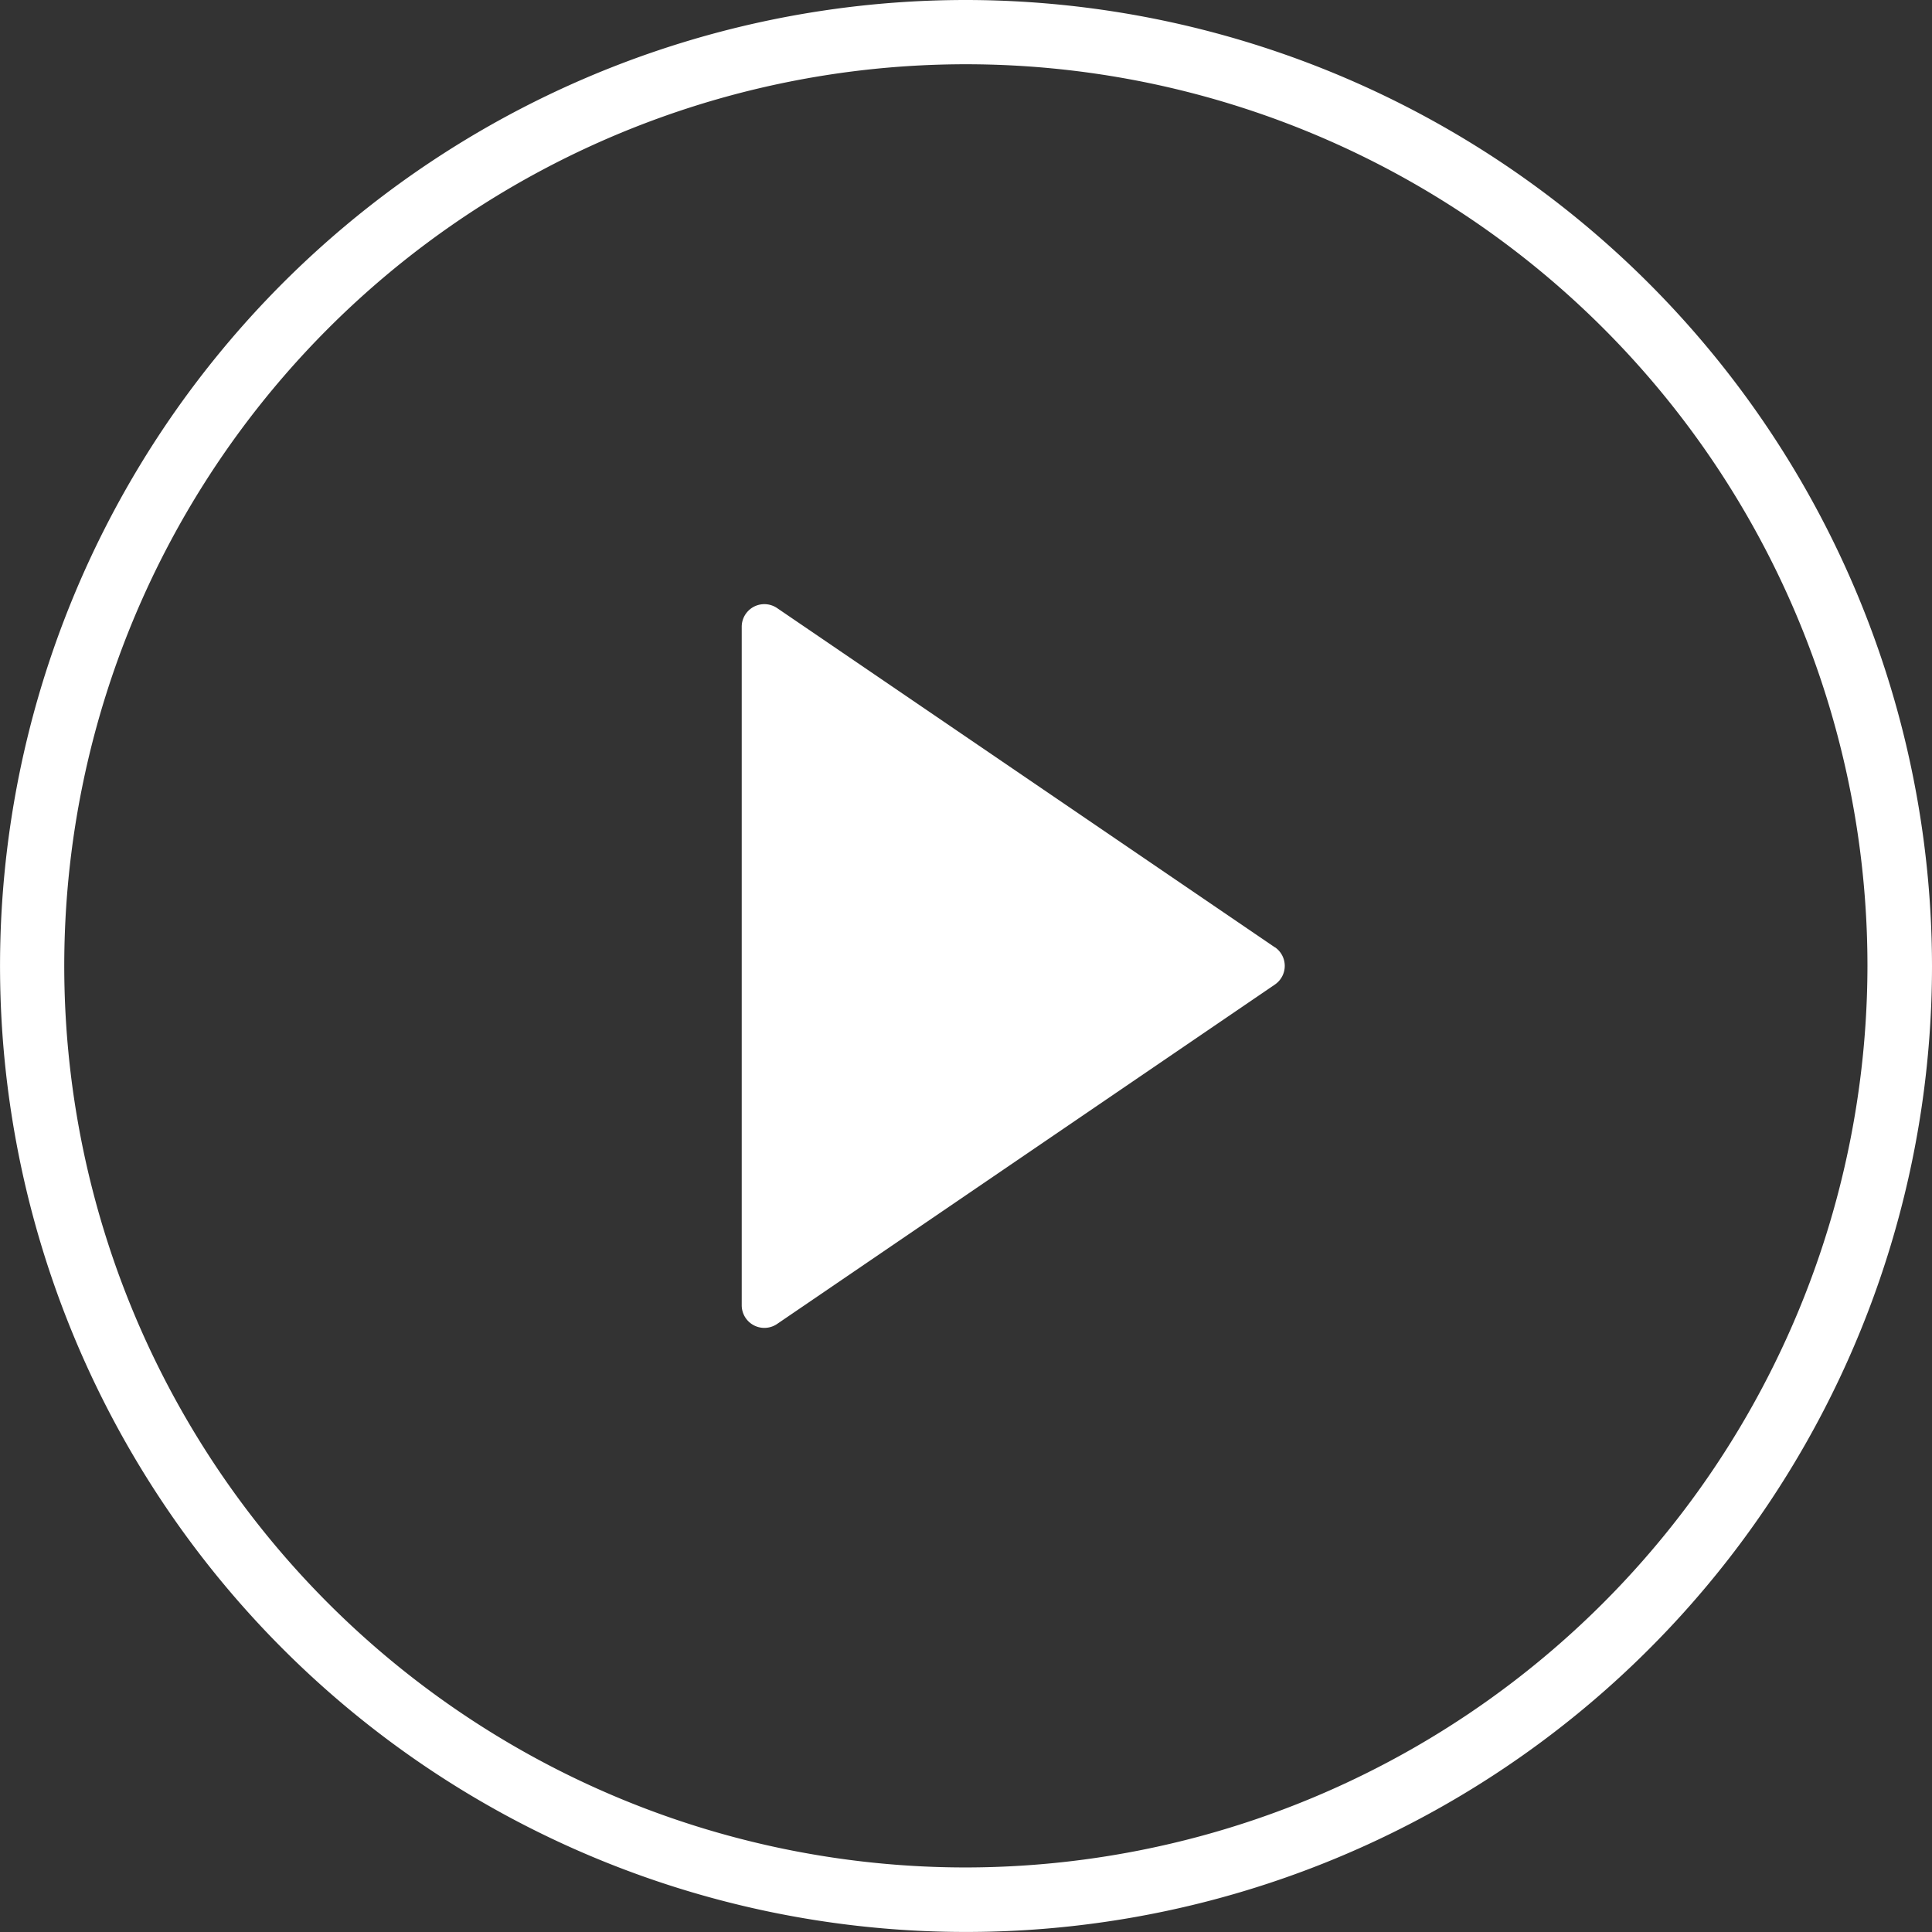
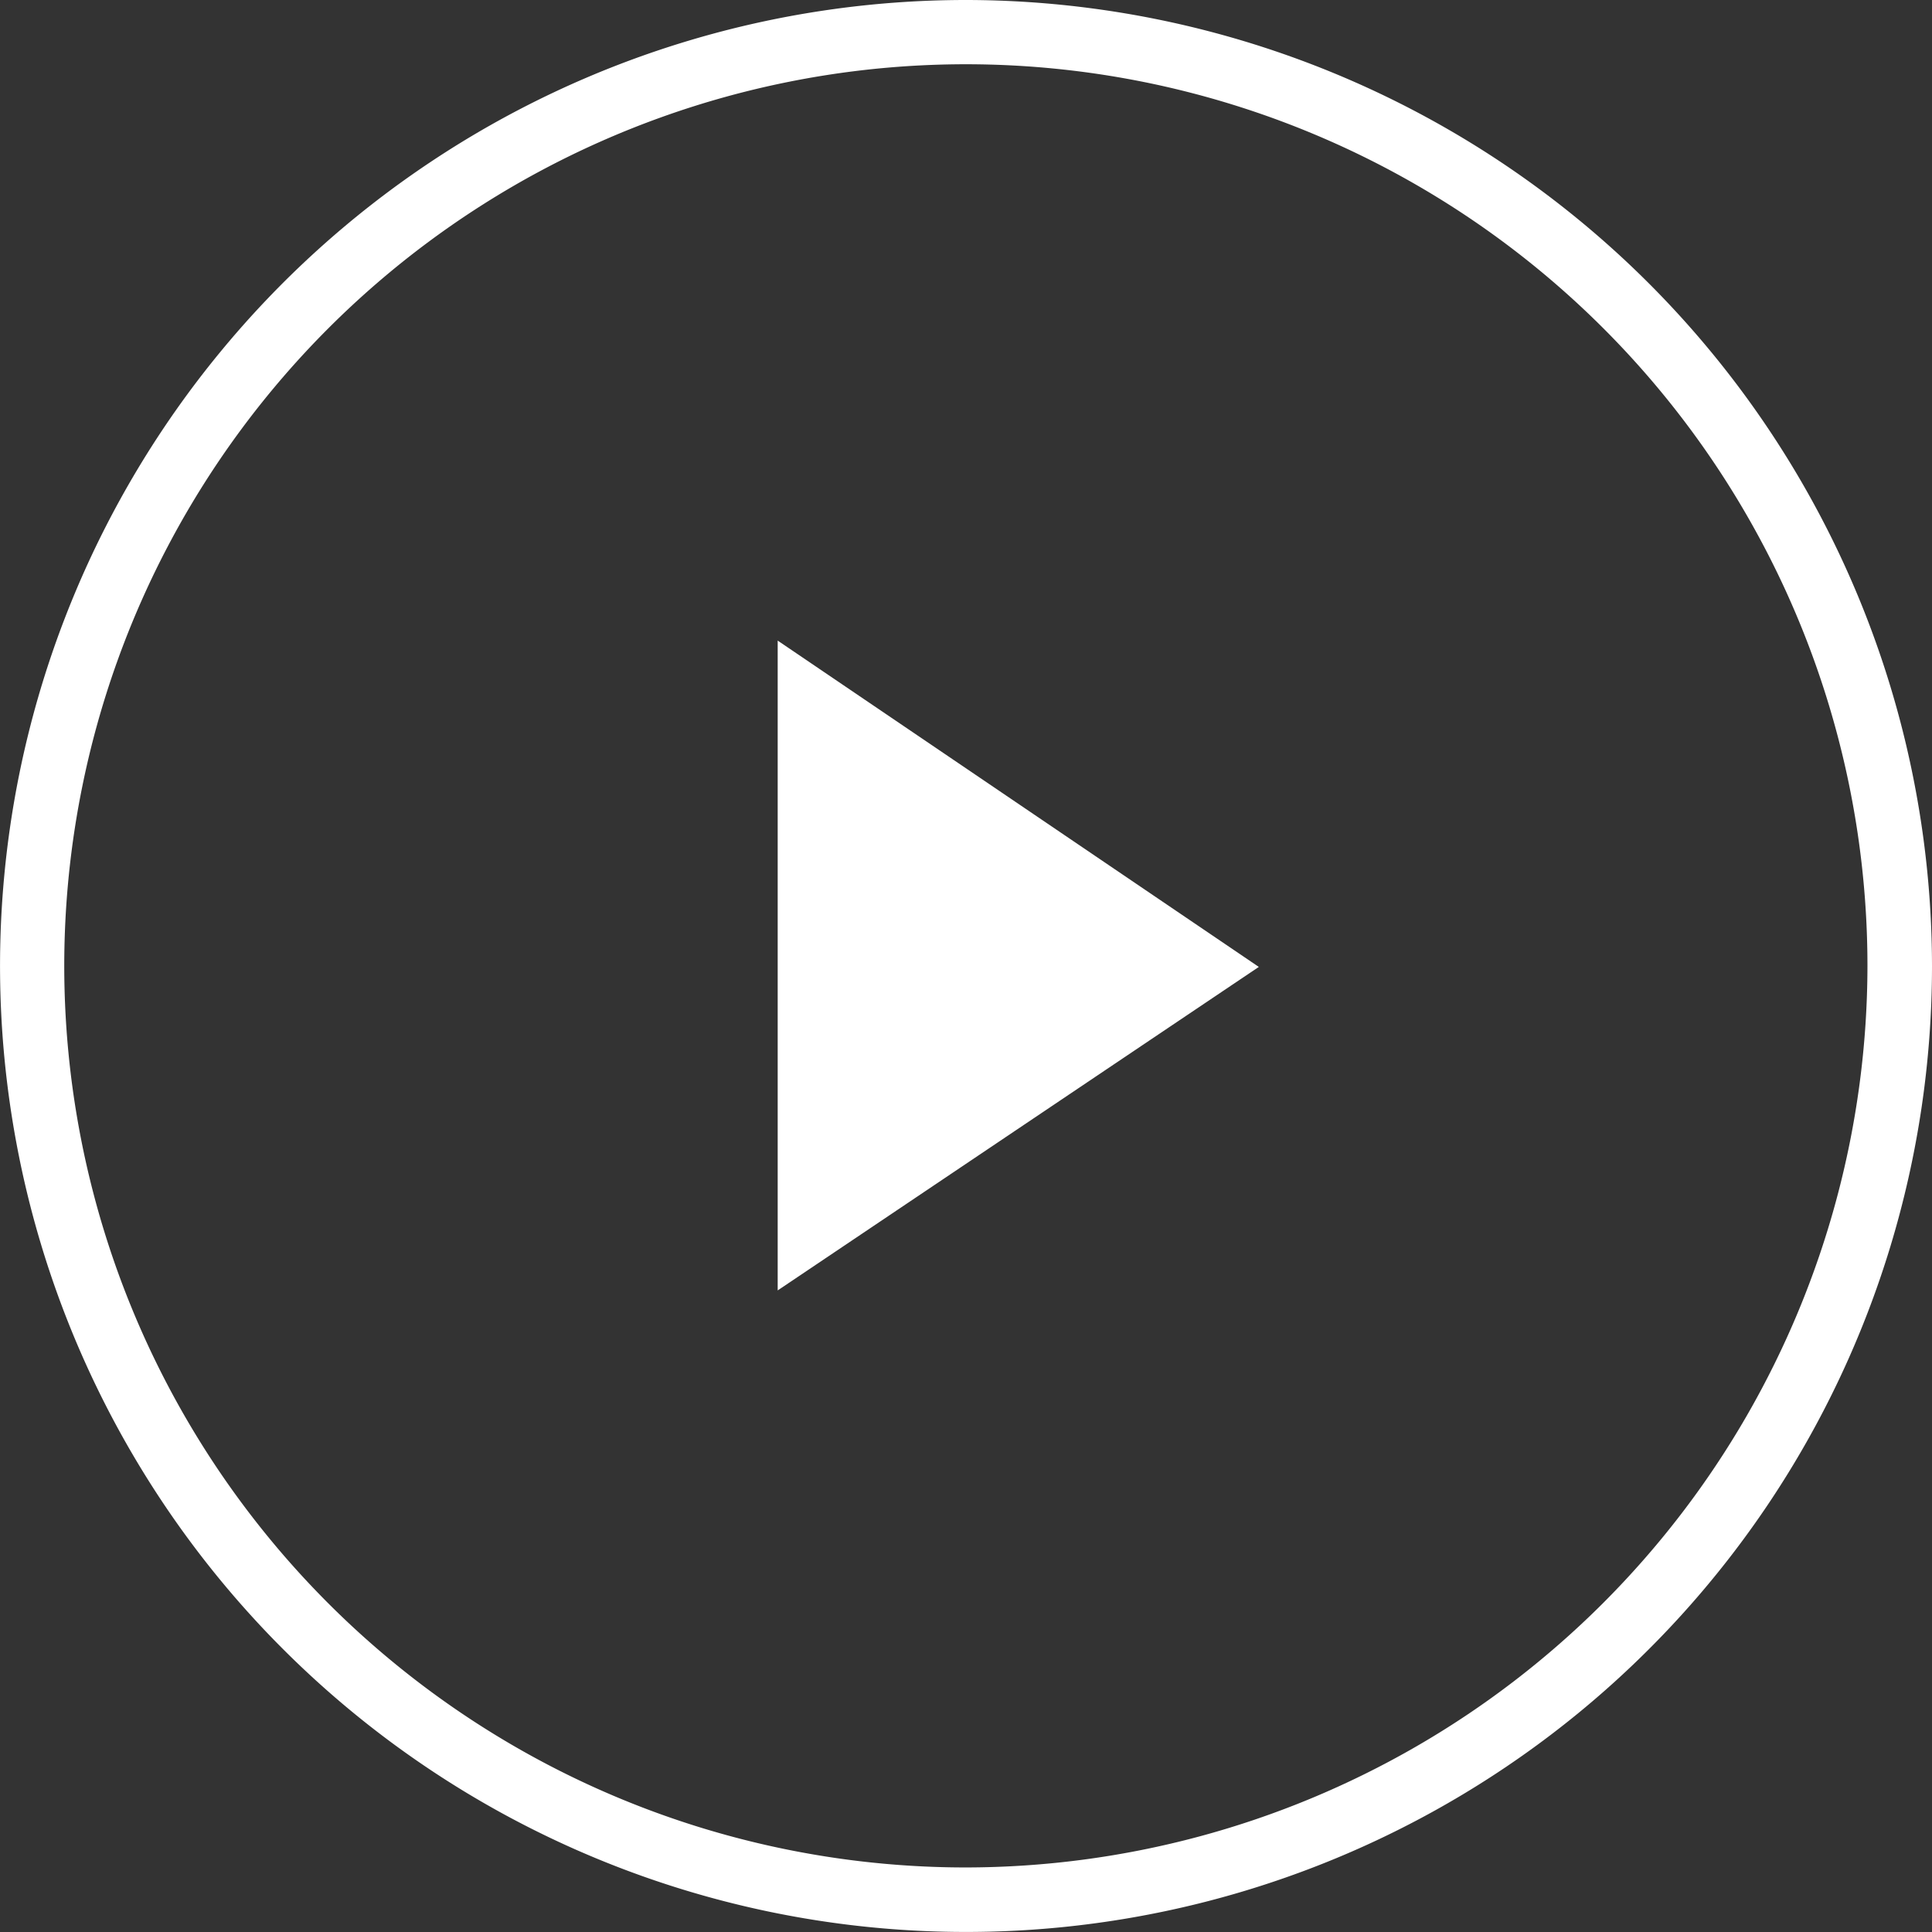
<svg xmlns="http://www.w3.org/2000/svg" width="47.383" height="47.383" viewBox="0 0 47.383 47.383">
  <rect x="0" y="0" width="47.383" height="47.383" fill="#333333" stroke="none" />
  <defs>
    <style>.a{fill:#fff;}</style>
  </defs>
  <path class="a" d="M23.691,0A23.691,23.691,0,1,0,47.383,23.691,23.718,23.718,0,0,0,23.691,0Zm0,45.8A22.112,22.112,0,1,1,45.8,23.691,22.137,22.137,0,0,1,23.691,45.8Z" />
  <g transform="translate(-2)">
-     <path class="a" d="M35.076,22.421,22.867,14.1a.555.555,0,0,0-.867.458V31.2a.555.555,0,0,0,.867.458l12.208-8.324a.554.554,0,0,0,0-.917ZM23.11,30.152V15.606l10.668,7.273Z" transform="translate(-1.809 0.813)" />
    <path class="a" d="M21.073,15.711V31.648l11.8-7.934Z" />
  </g>
</svg>